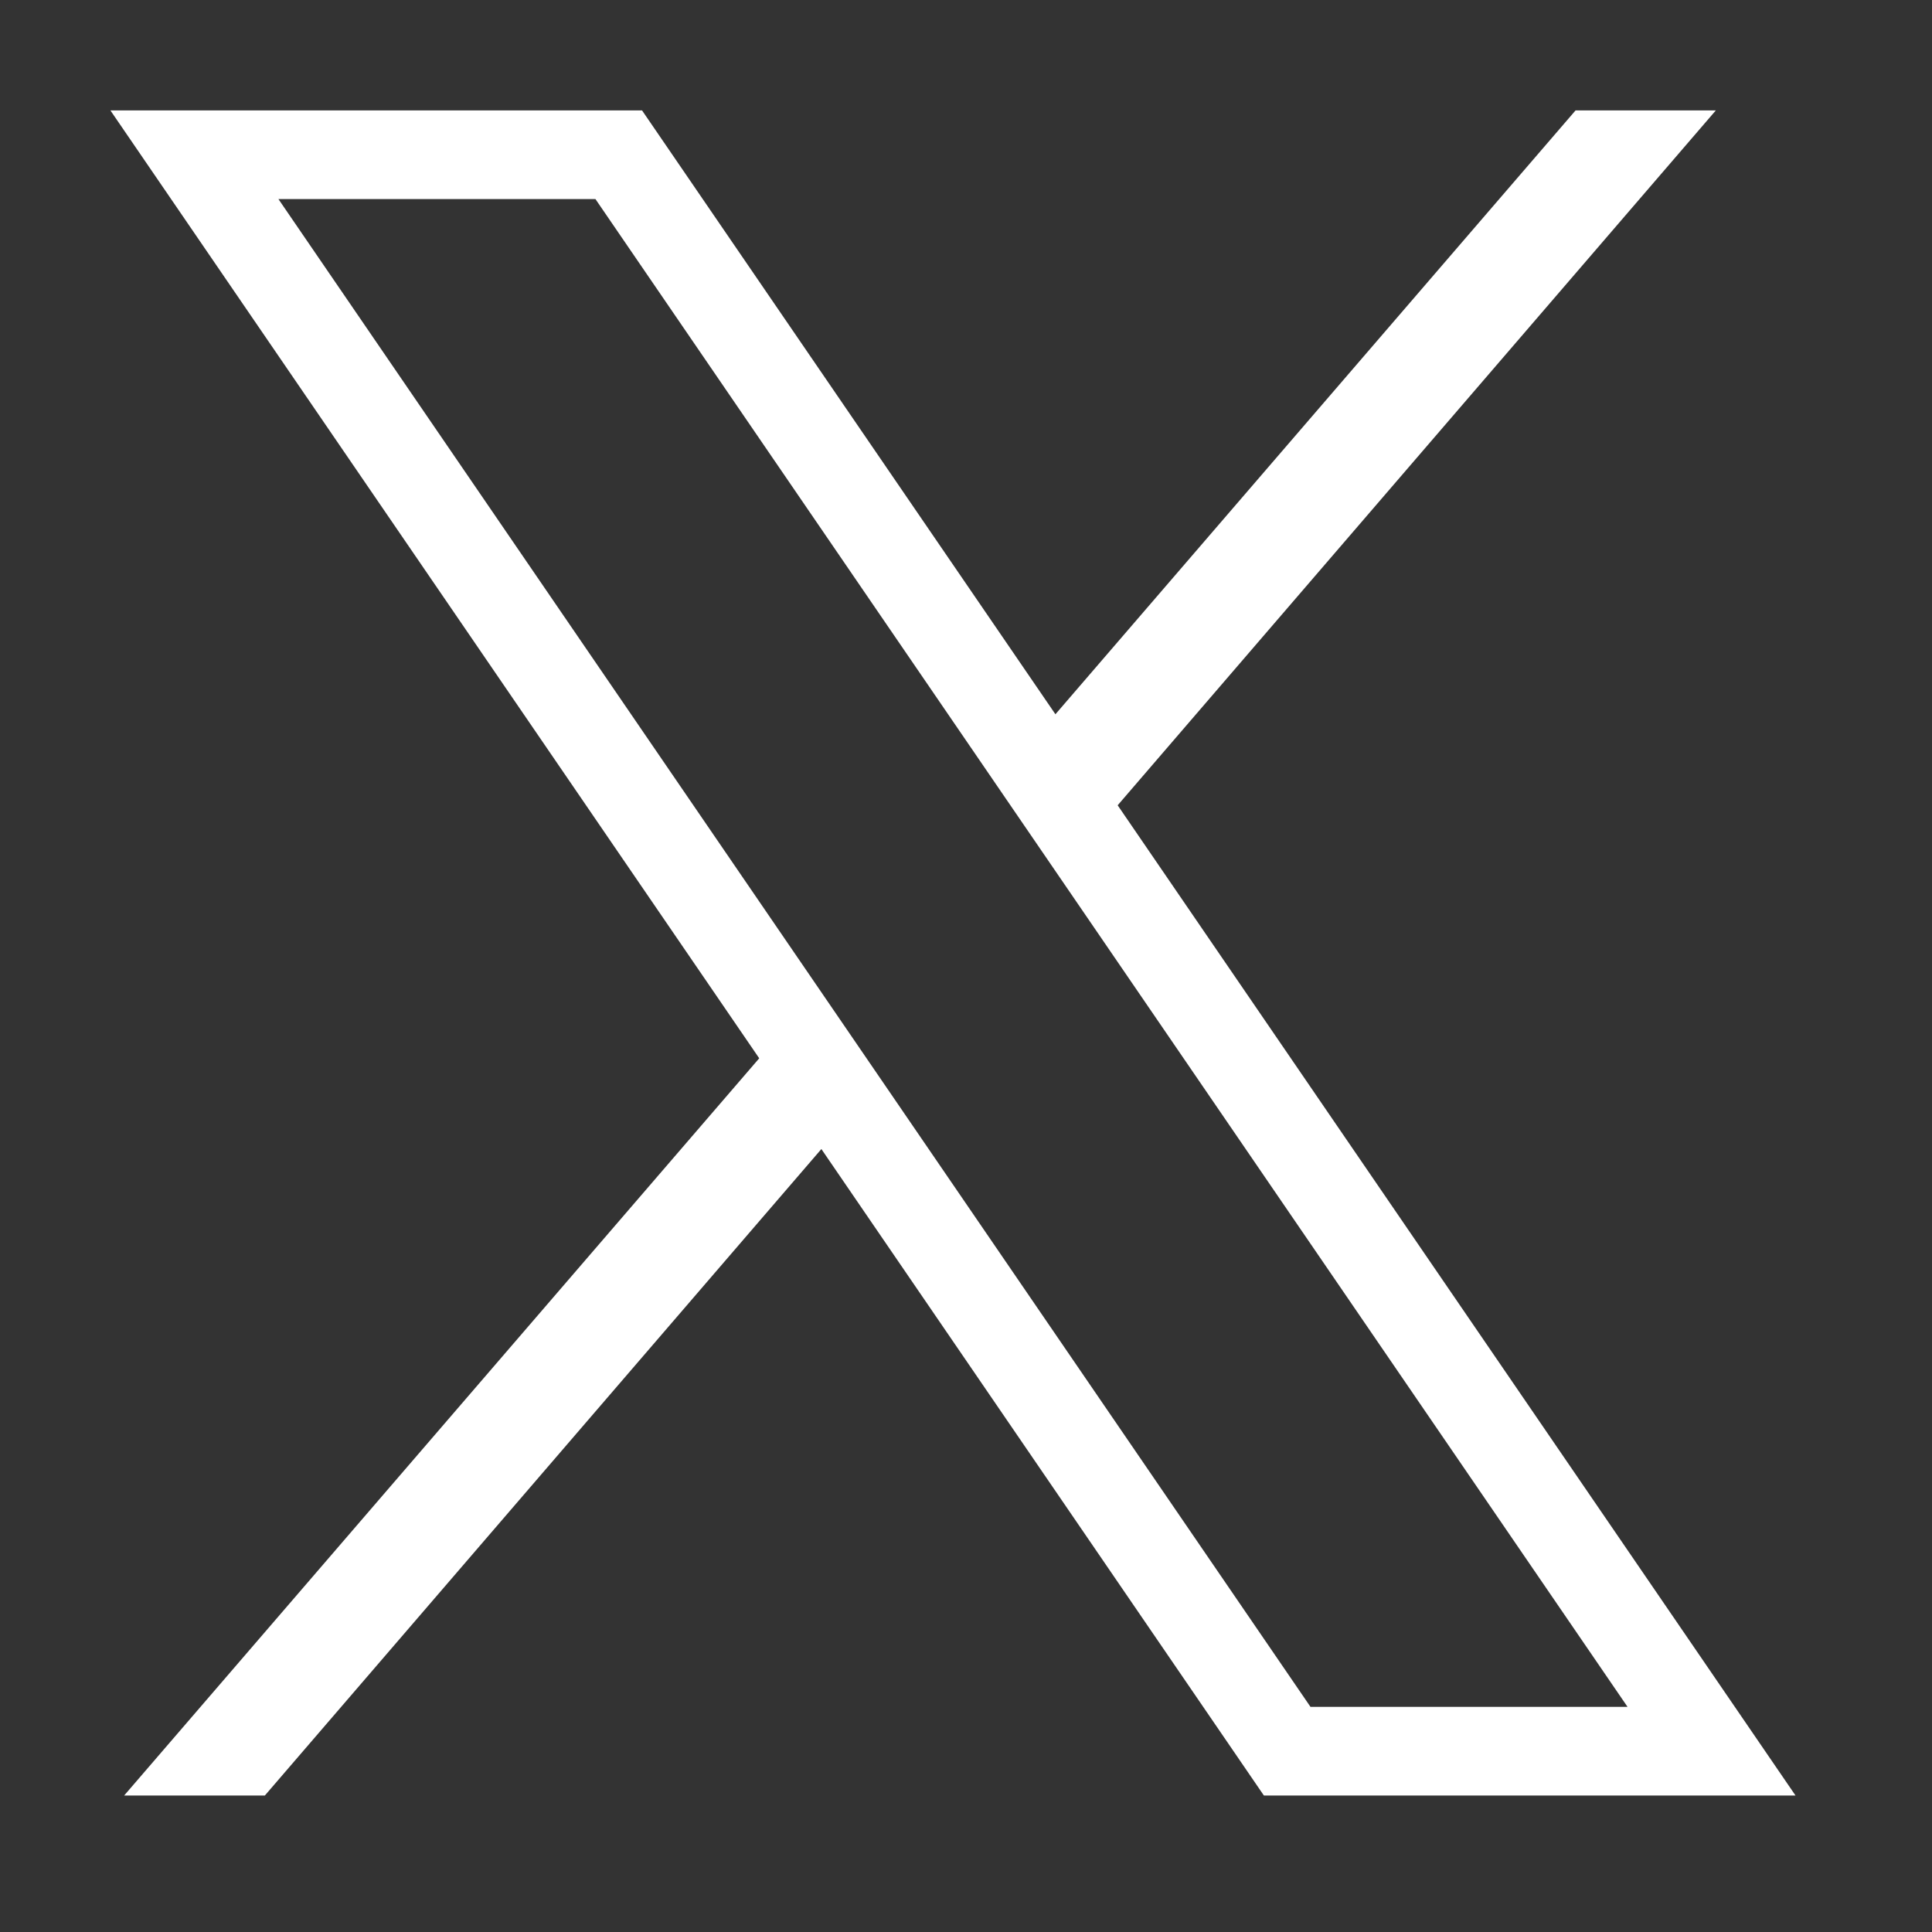
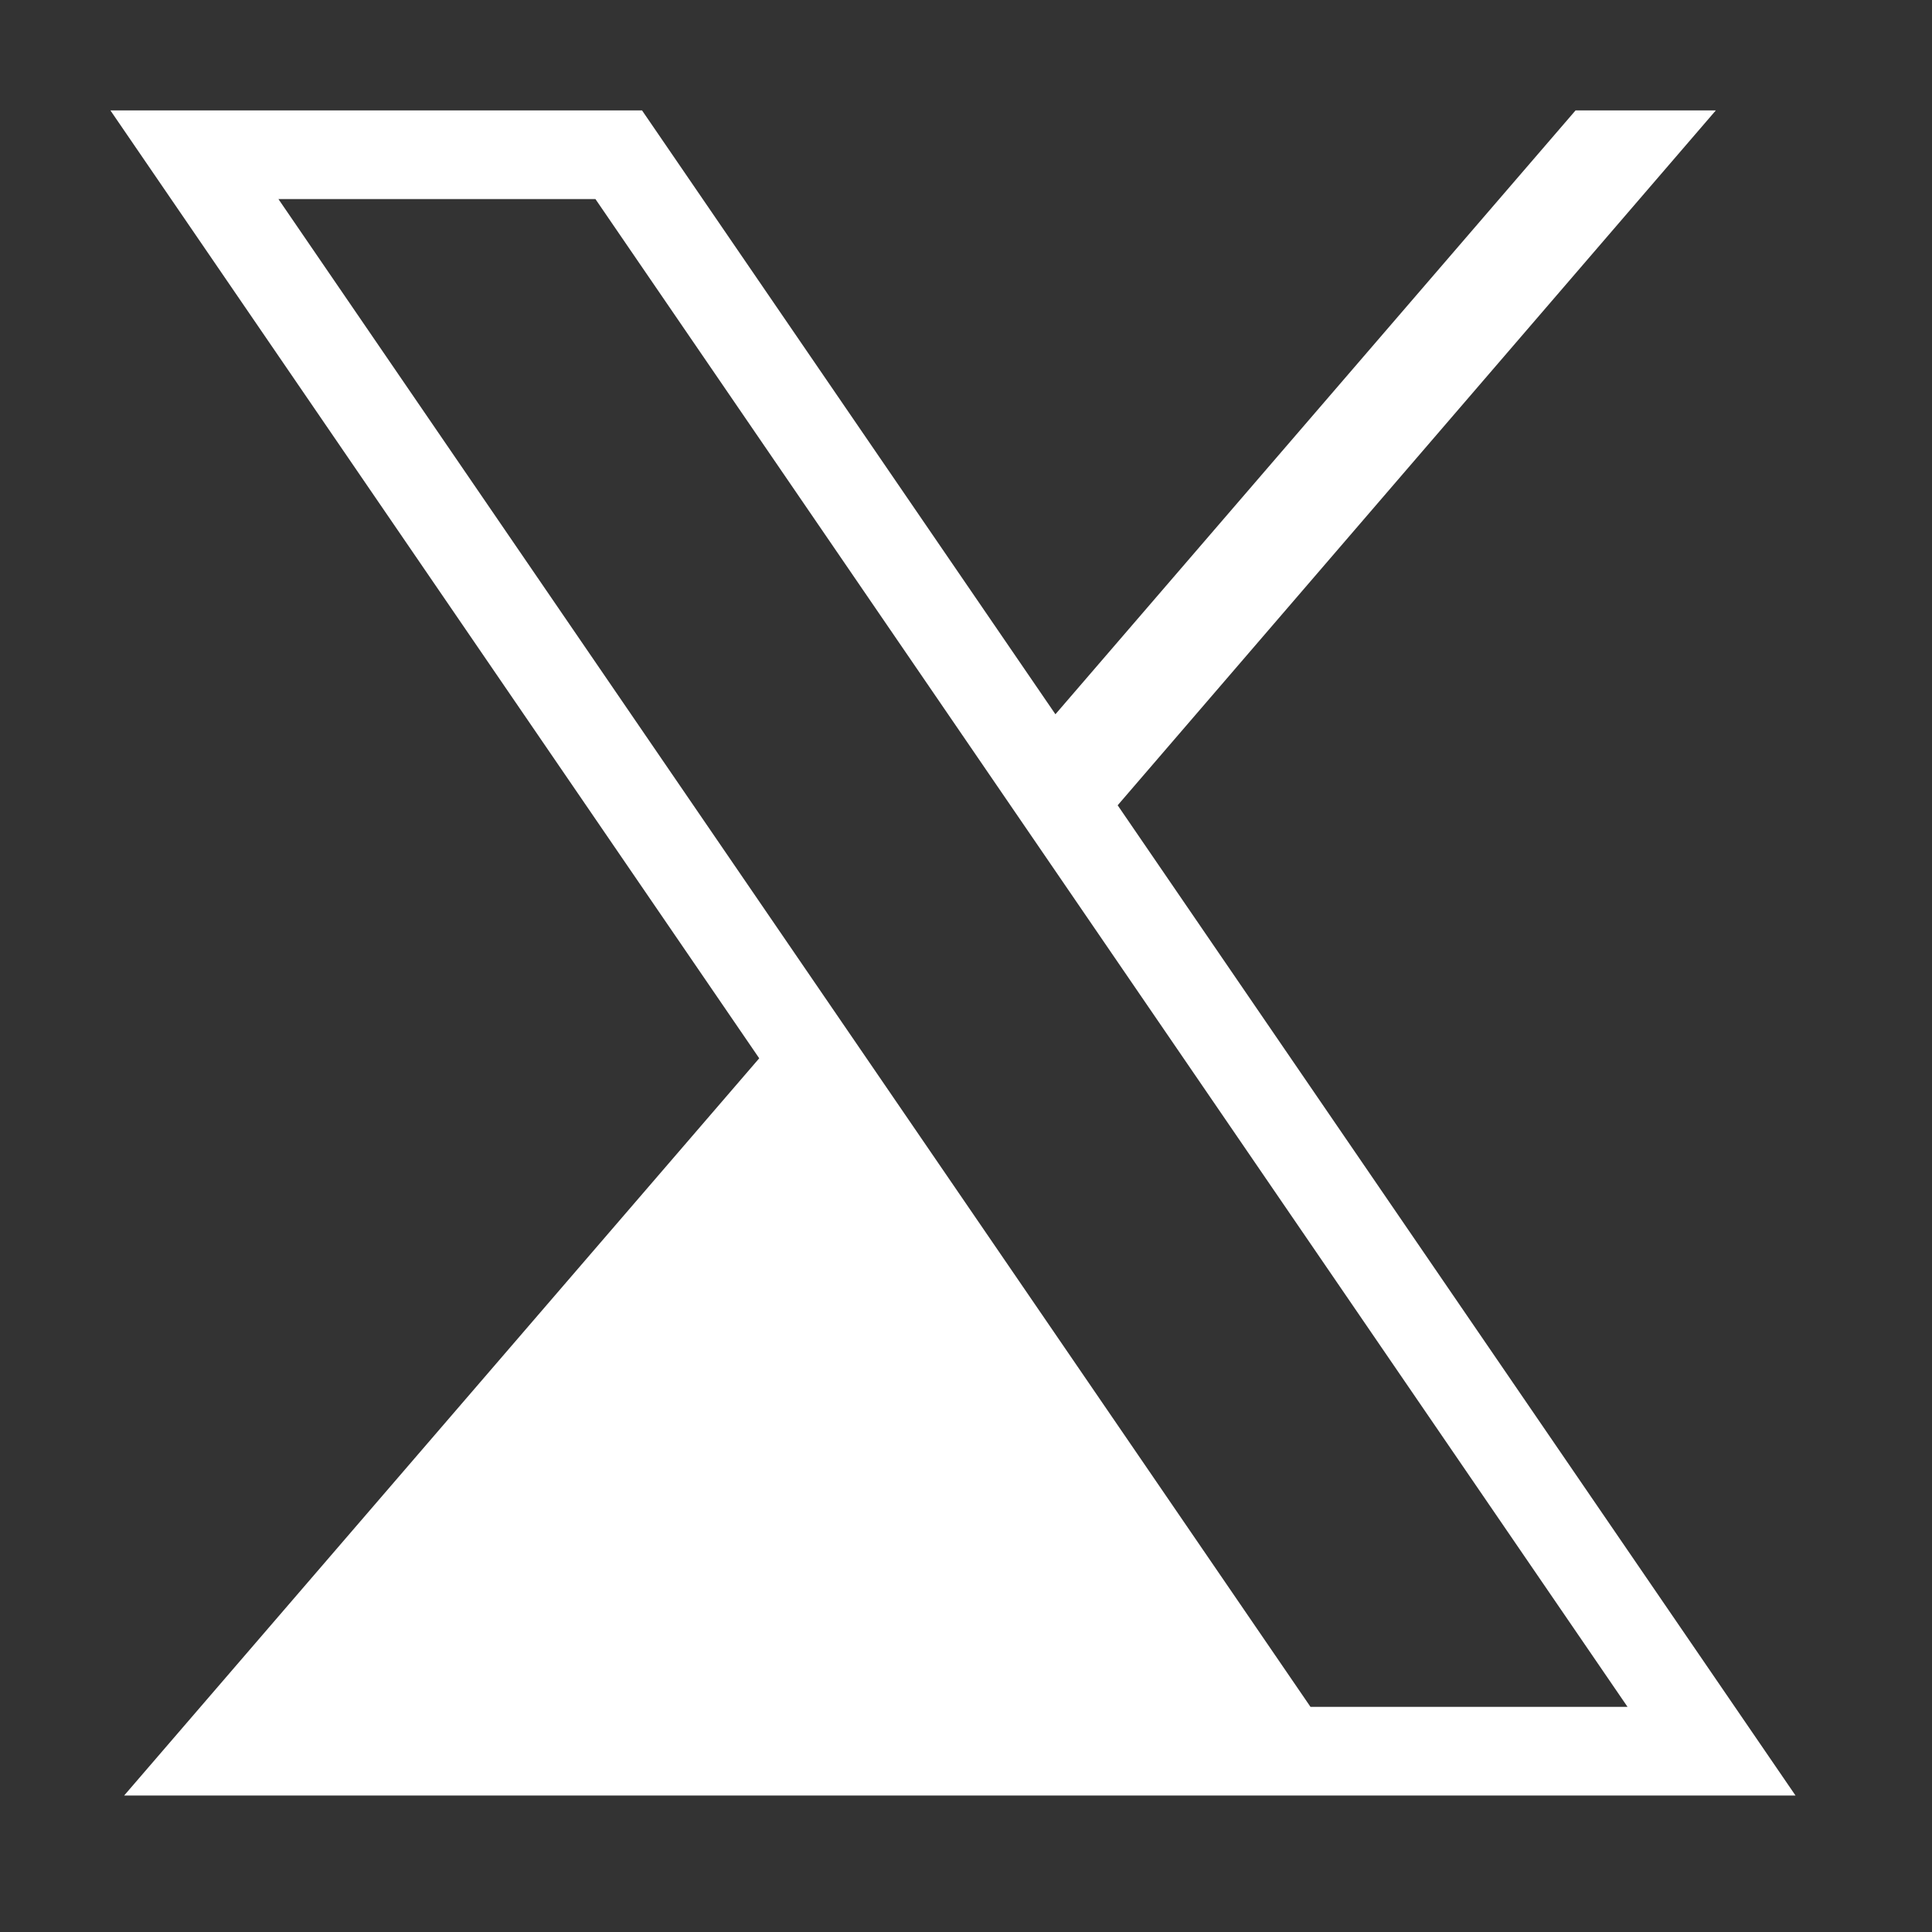
<svg xmlns="http://www.w3.org/2000/svg" width="70" height="70" viewBox="0 0 70 70" fill="none">
  <rect x="0" y="0" width="70" height="70" fill="#333333" stroke="none" />
-   <path d="M4 4L27.508 38.344L4.498 65.055H9.596L29.76 41.632L45.793 65.055H65.055L40.495 29.177L62.168 4H57.086L38.24 25.879L23.262 4H4ZM10.088 7.213H21.574L58.968 61.842H47.481L10.088 7.213Z" fill="white" />
+   <path d="M4 4L27.508 38.344L4.498 65.055H9.596L45.793 65.055H65.055L40.495 29.177L62.168 4H57.086L38.24 25.879L23.262 4H4ZM10.088 7.213H21.574L58.968 61.842H47.481L10.088 7.213Z" fill="white" />
</svg>